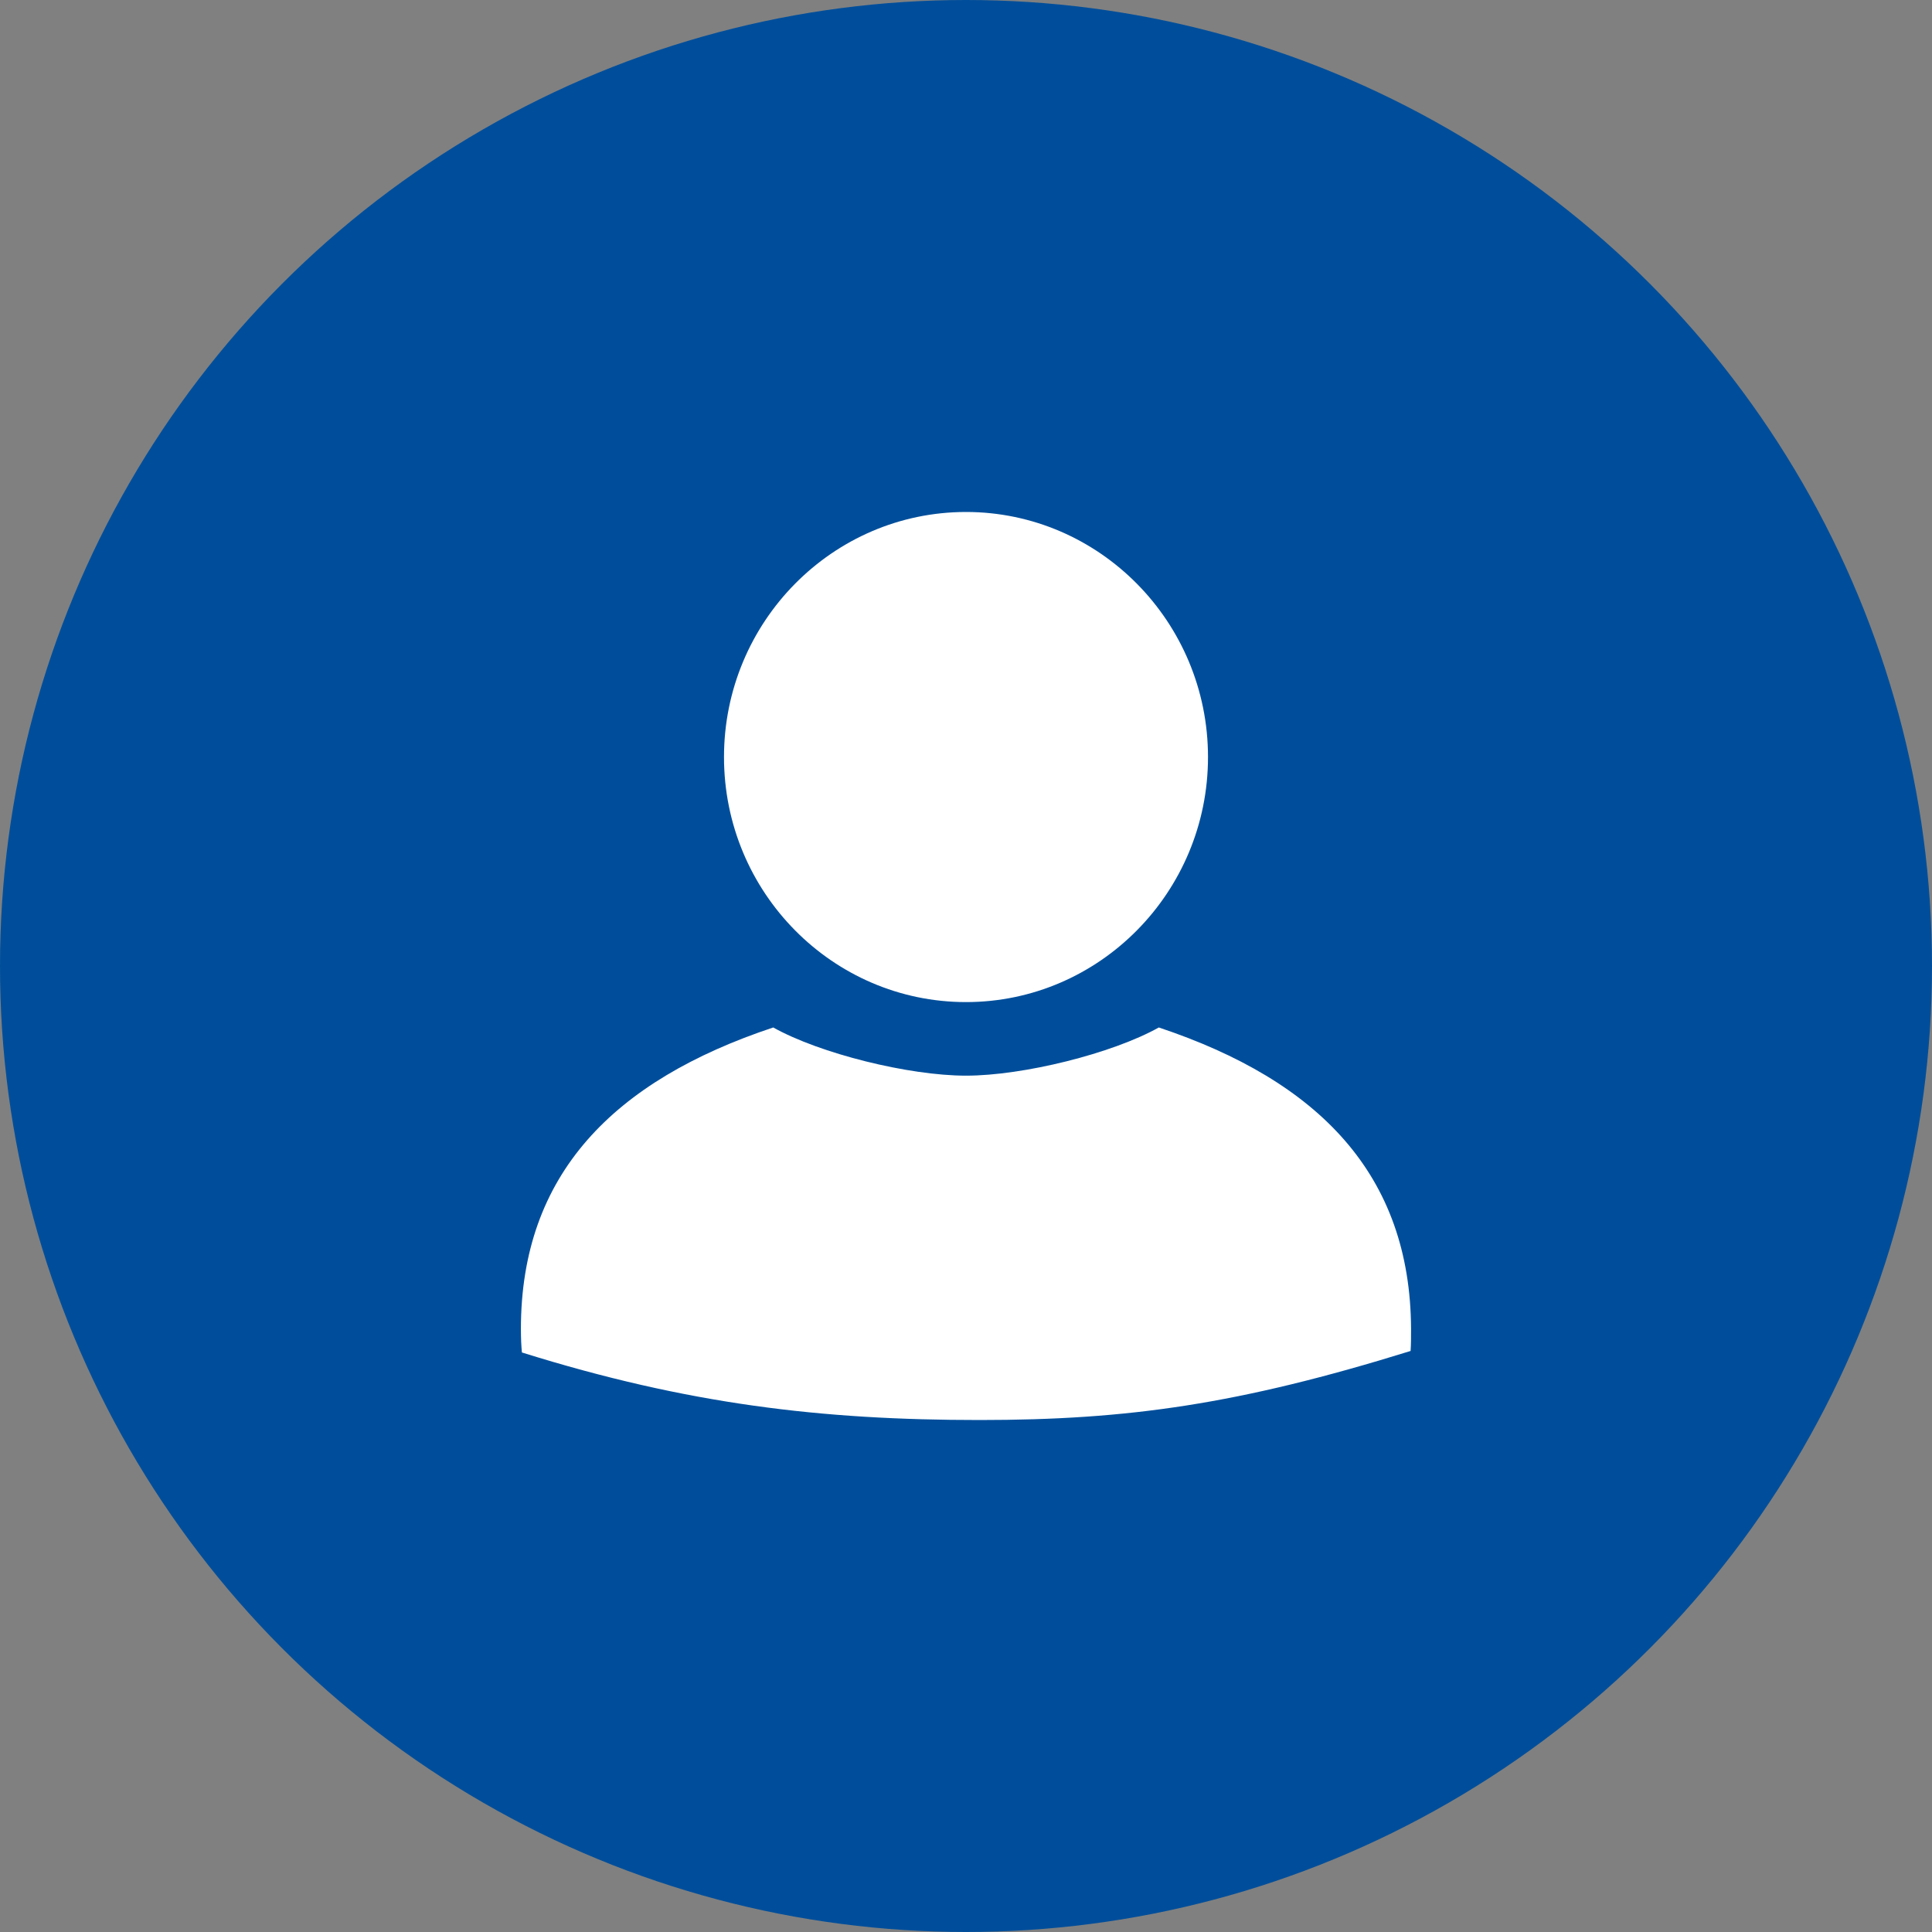
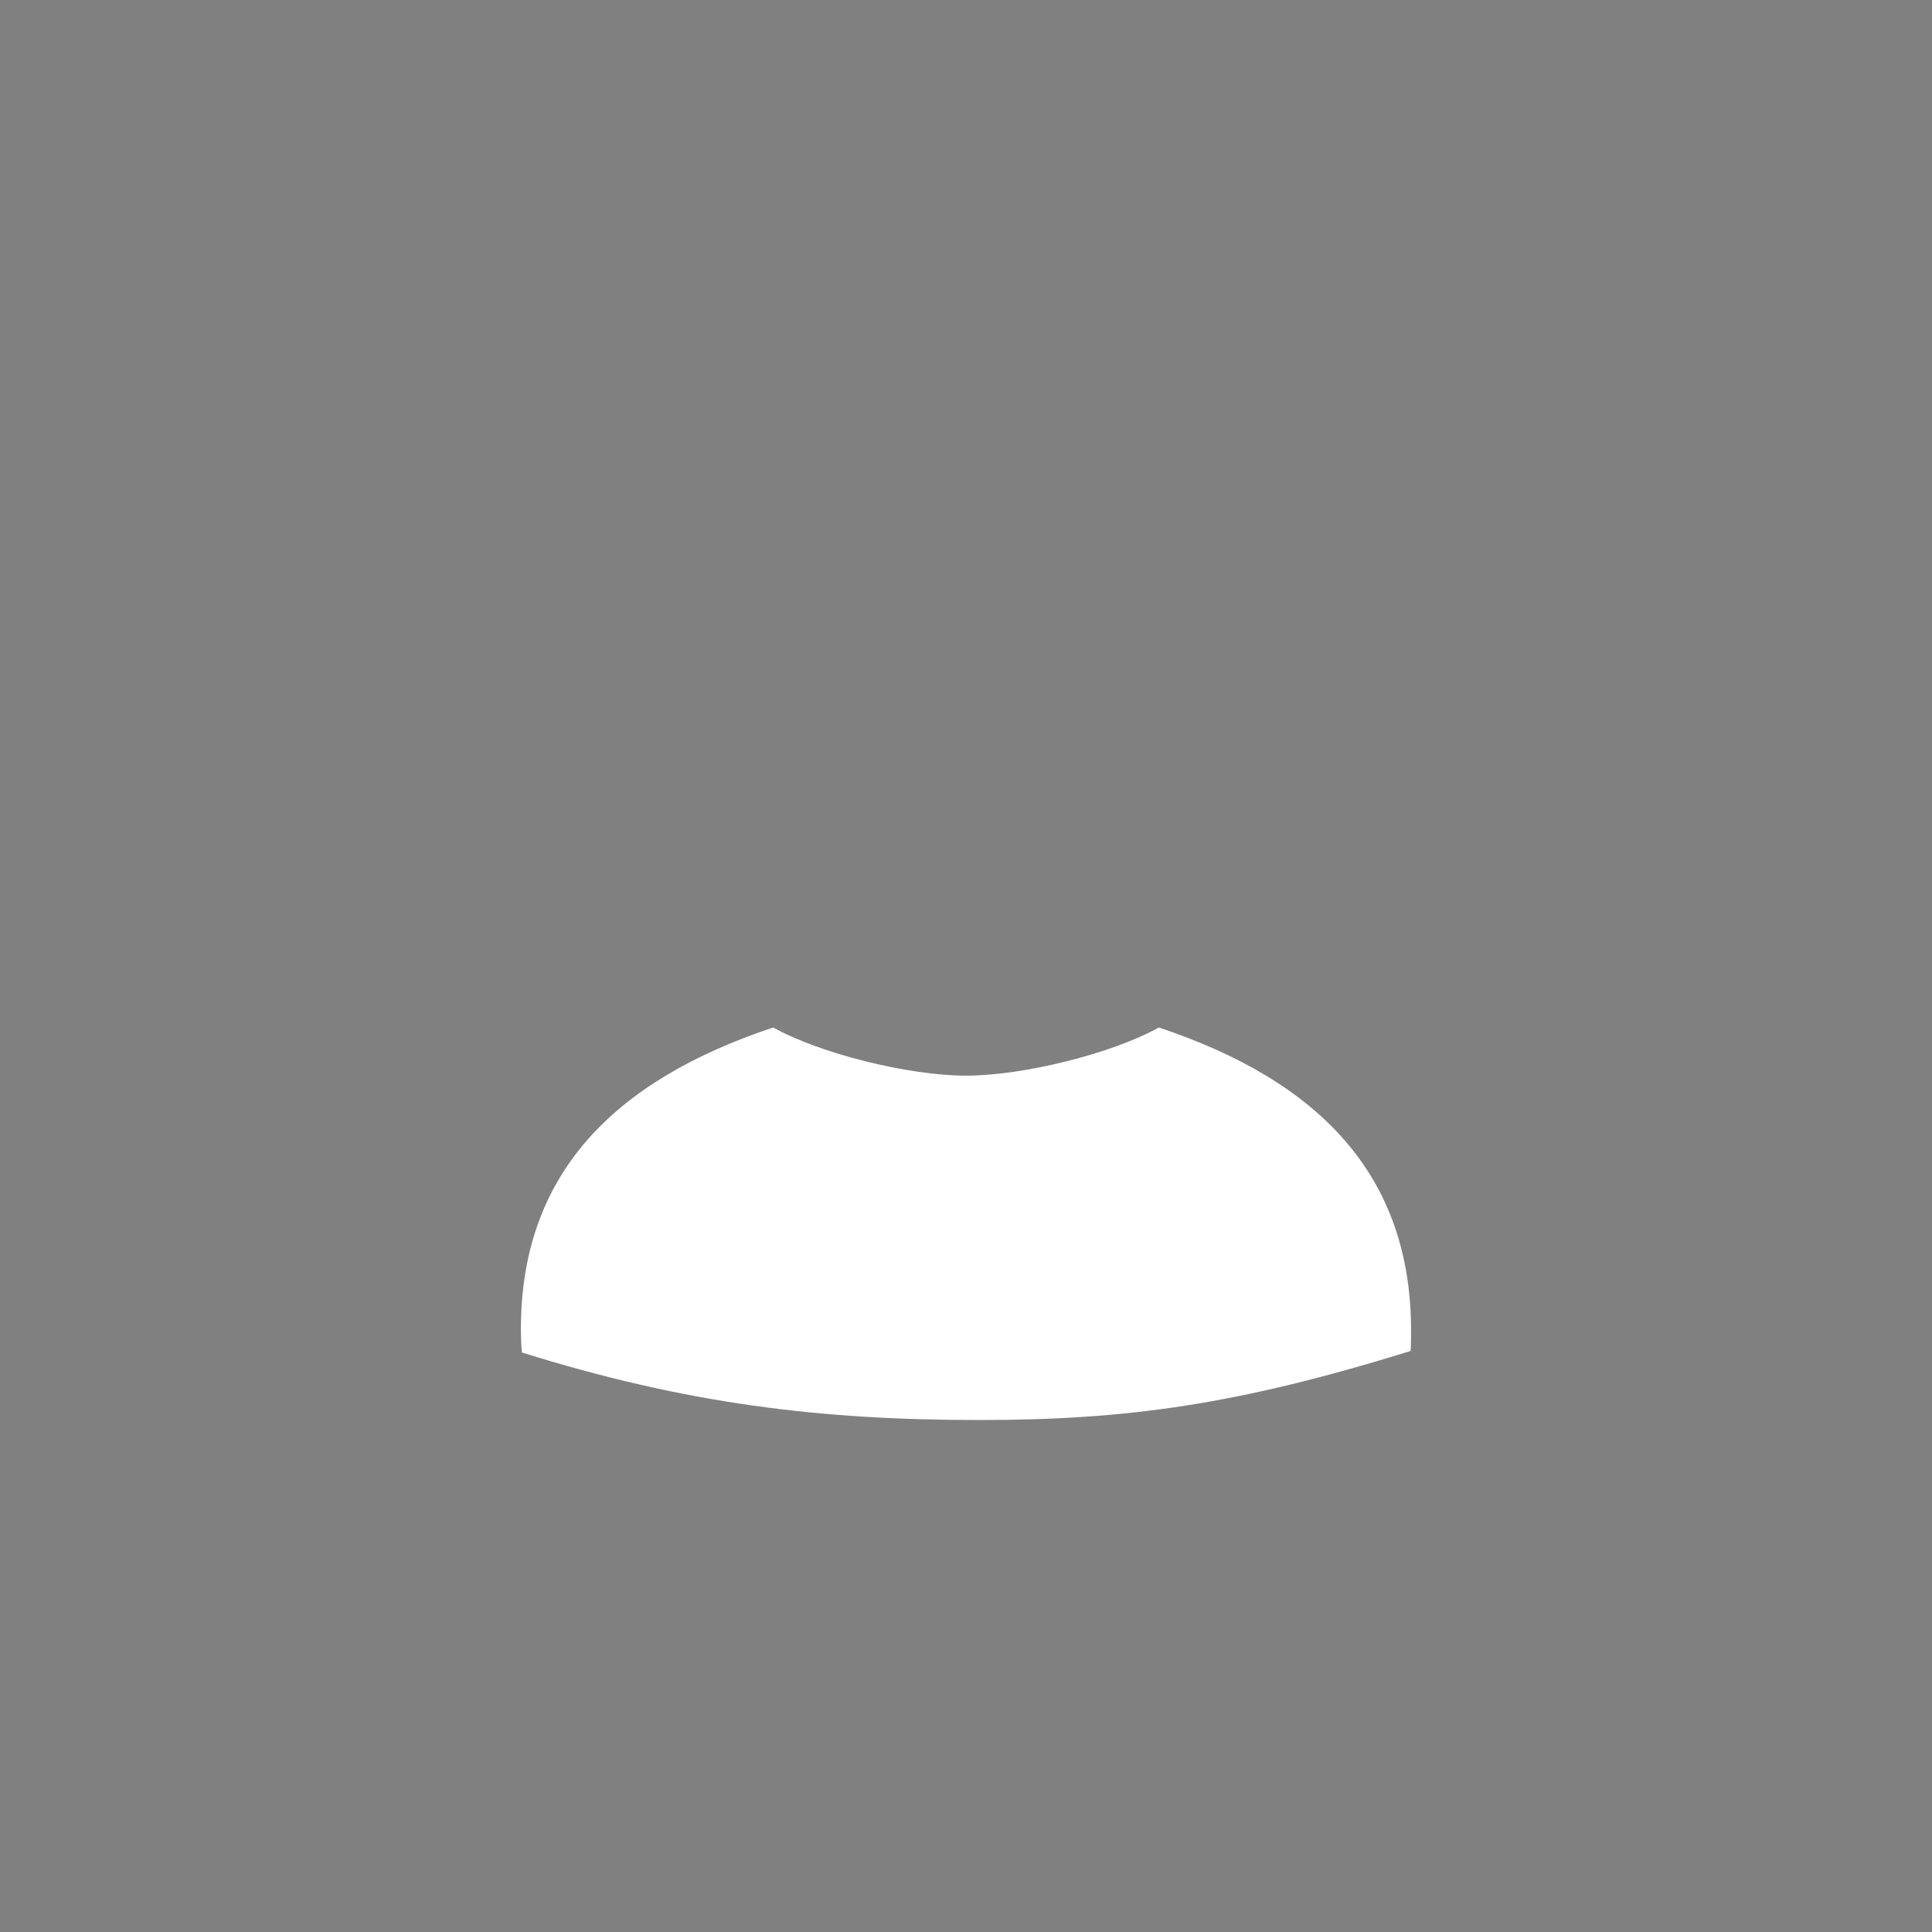
<svg xmlns="http://www.w3.org/2000/svg" id="レイヤー_1" data-name="レイヤー 1" viewBox="0 0 500 500">
  <rect x="0" y="0" width="500" height="500" fill="#808080" stroke="none" />
  <defs>
    <style>.cls-1{fill:#004e9b;}.cls-2{fill:#fff;}</style>
  </defs>
-   <circle class="cls-1" cx="250" cy="250" r="250" />
  <path class="cls-2" d="M253.54,367.5c38.32,0,67-4.05,111.52-17.87.11-1.61.13-3.35.12-5.72-.18-39.93-23.89-64.2-65.28-78-12.09,6.76-35.09,12.47-49.9,12.47s-37.8-5.71-49.89-12.47c-41.4,13.78-65.3,38.05-65.3,78,0,2.53.1,4.49.26,6.11C178,363.45,212.74,367.5,253.54,367.5Z" />
-   <path class="cls-2" d="M250,132.5c-34.53,0-62.63,28.45-62.63,63.43s28.1,63.41,62.63,63.41,62.63-28.45,62.63-63.41S284.53,132.5,250,132.5Z" />
</svg>